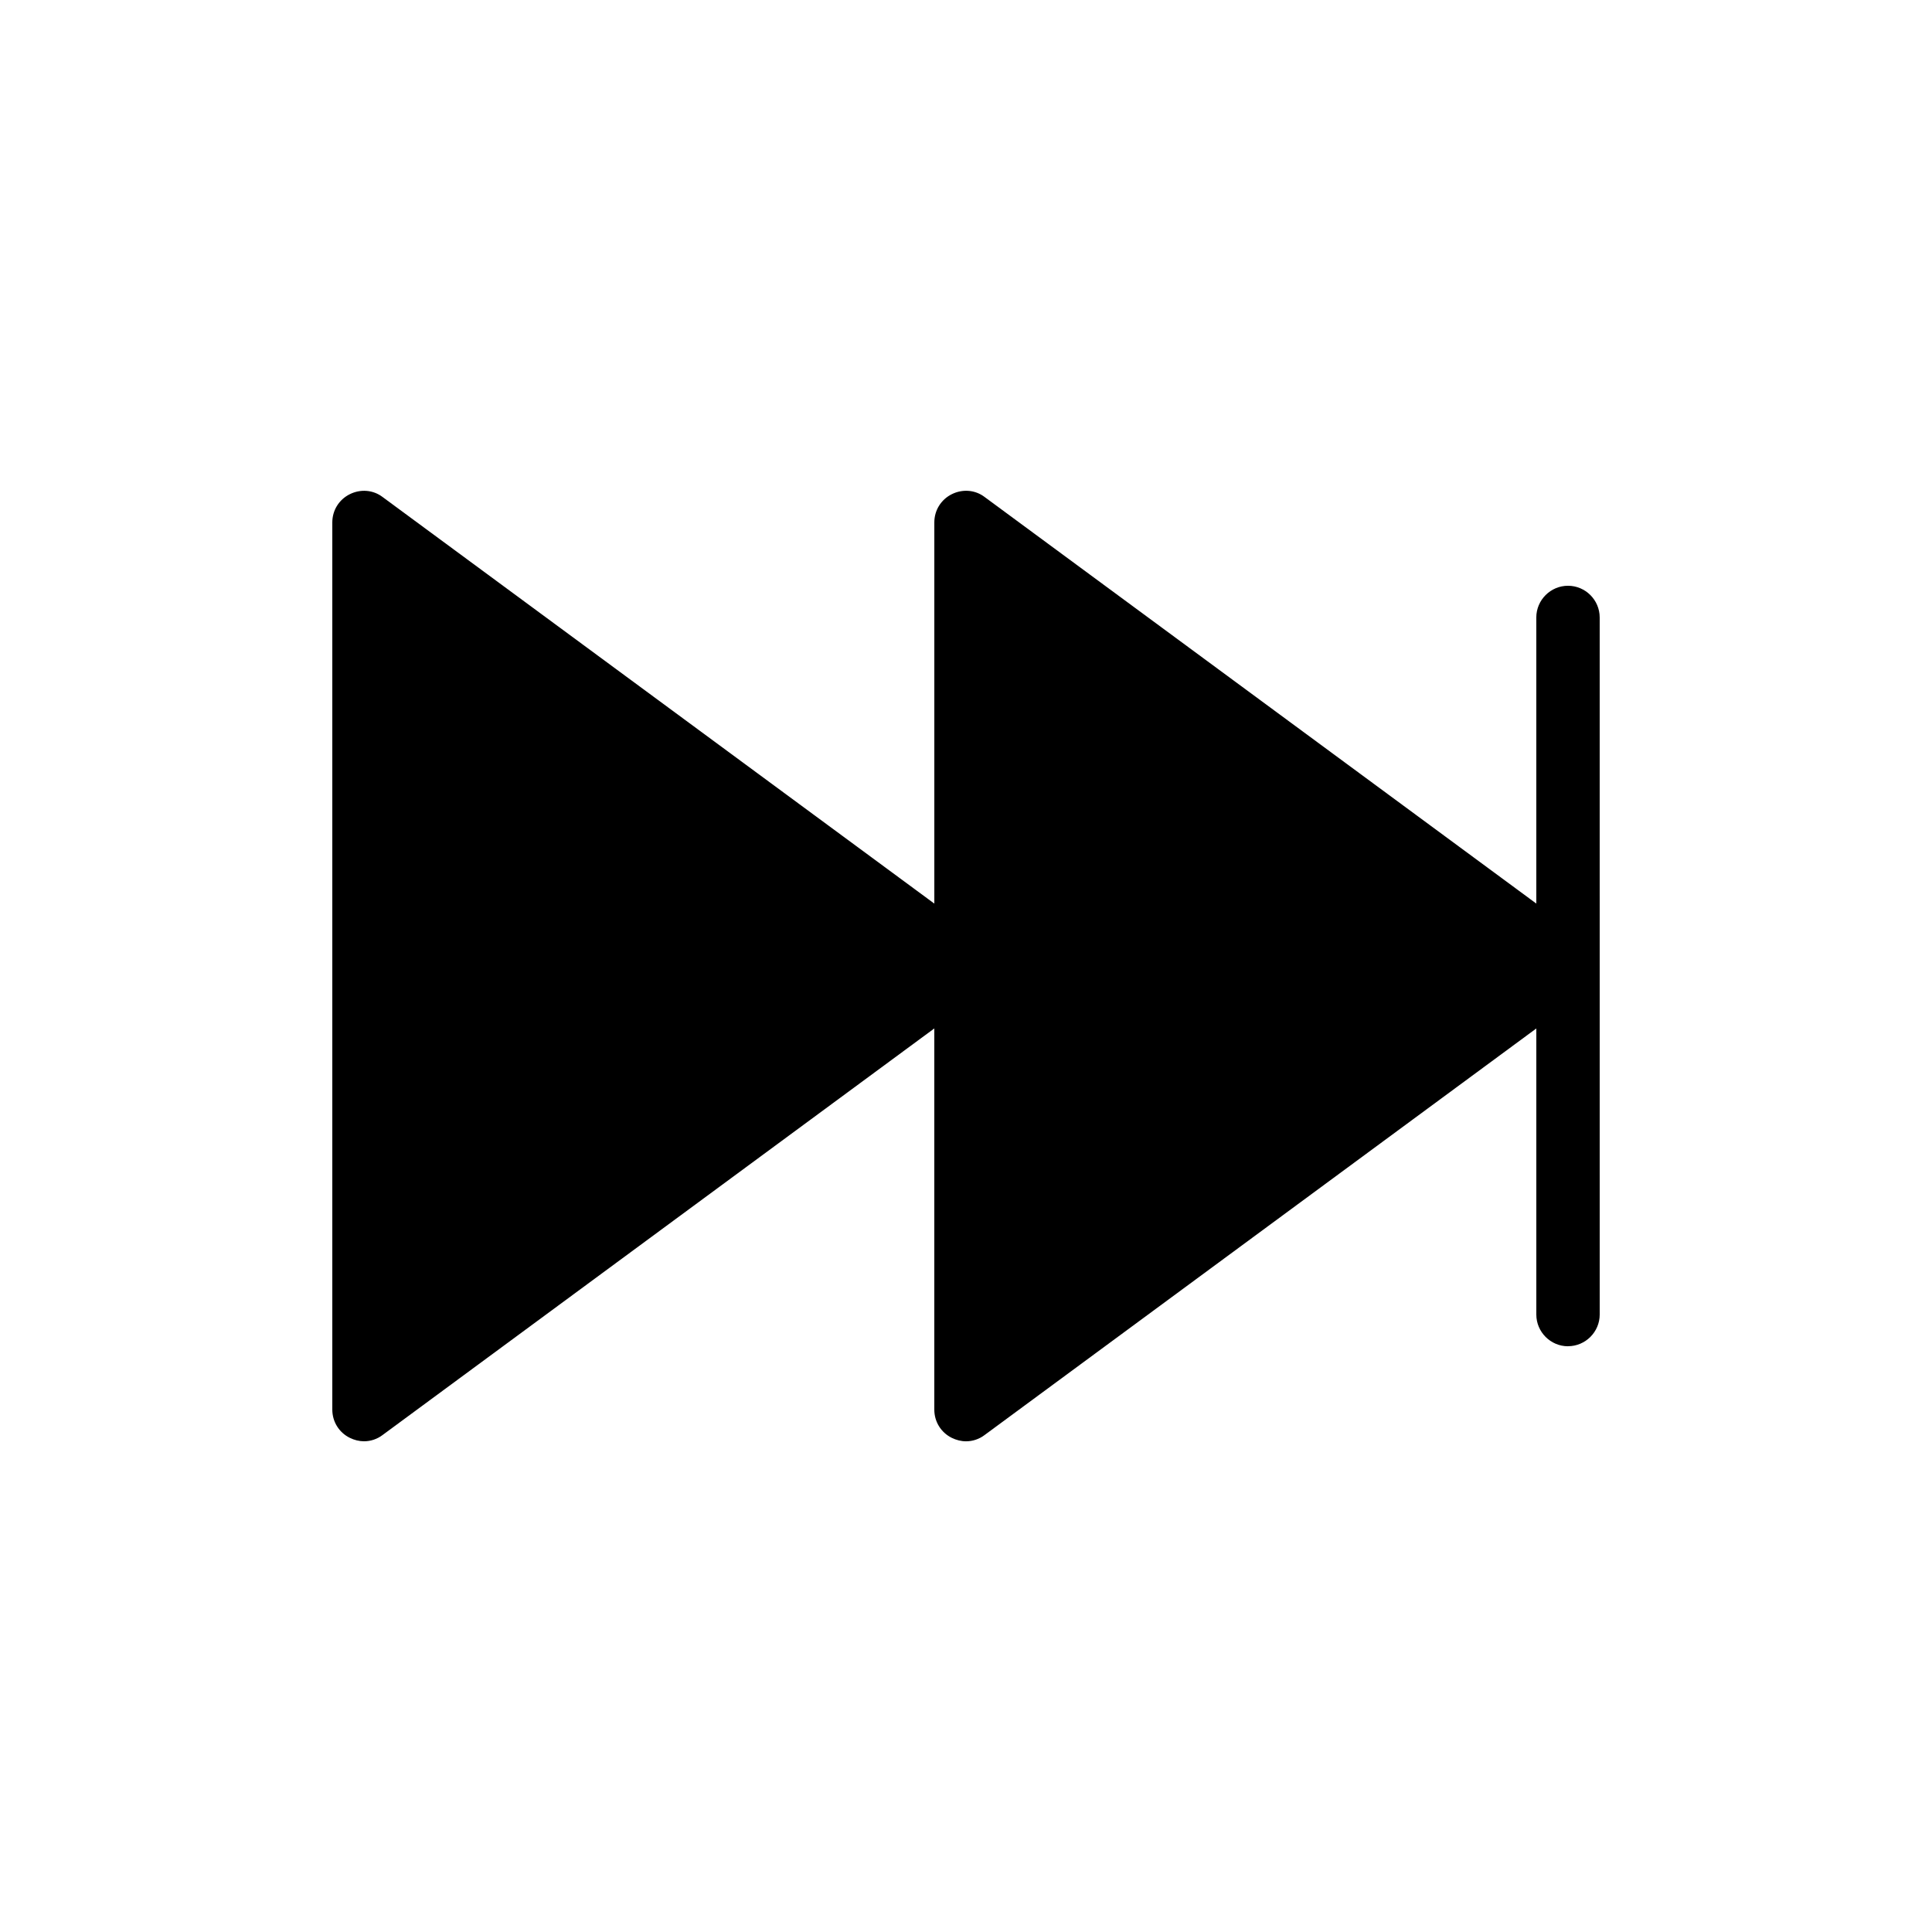
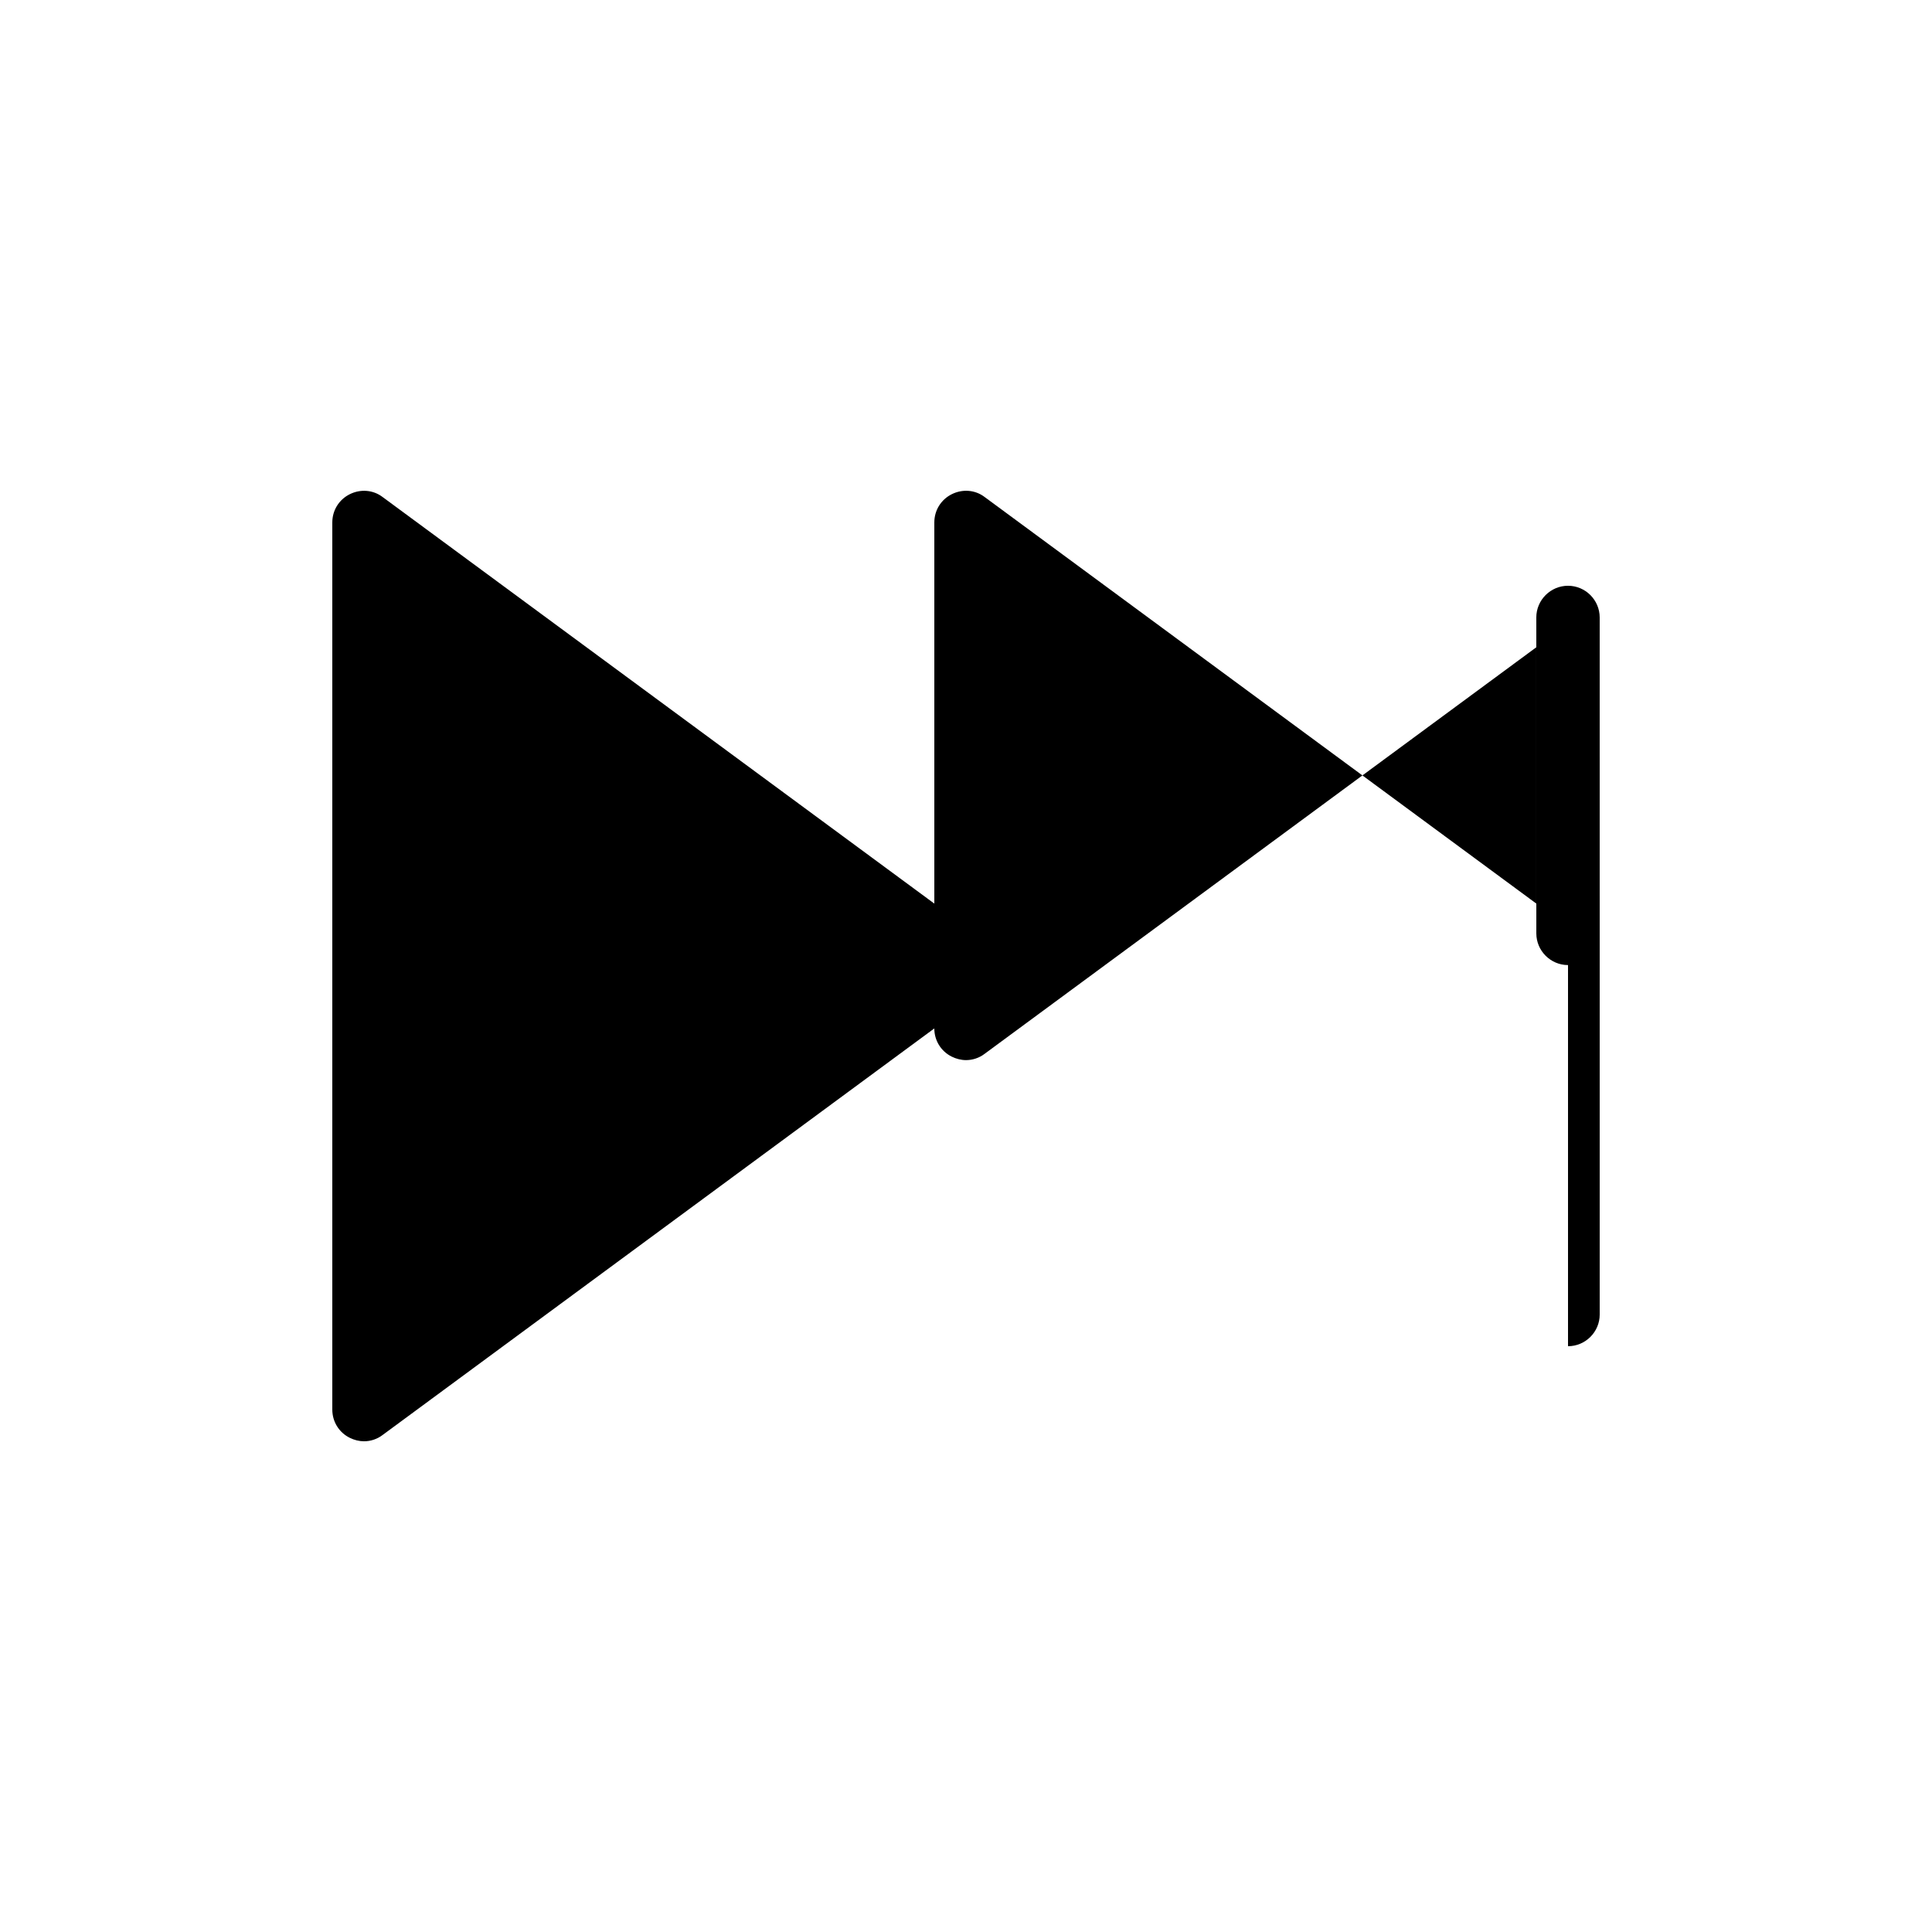
<svg xmlns="http://www.w3.org/2000/svg" fill="#000000" width="800px" height="800px" version="1.1" viewBox="144 144 512 512">
-   <path d="m559.54 500.76c4.617 0 8.398-3.777 8.398-8.398l-0.004-184.73c0-4.617-3.777-8.398-8.398-8.398-4.617 0-8.398 3.777-8.398 8.398v75.824l-146.18-107.73c-2.519-1.93-5.879-2.184-8.734-0.754-2.856 1.426-4.617 4.281-4.617 7.469v101.02l-146.19-107.73c-2.519-1.93-5.879-2.184-8.734-0.754-2.856 1.426-4.617 4.281-4.617 7.469v235.11c0 3.191 1.762 6.047 4.617 7.473 1.176 0.59 2.519 0.926 3.777 0.926 1.762 0 3.527-0.586 4.953-1.68l146.19-107.73v101.02c0 3.191 1.762 6.047 4.617 7.473 1.176 0.586 2.519 0.922 3.781 0.922 1.762 0 3.527-0.586 4.953-1.68l146.19-107.73v75.824c0 4.617 3.781 8.398 8.398 8.398z" />
+   <path d="m559.54 500.76c4.617 0 8.398-3.777 8.398-8.398l-0.004-184.73c0-4.617-3.777-8.398-8.398-8.398-4.617 0-8.398 3.777-8.398 8.398v75.824l-146.18-107.73c-2.519-1.93-5.879-2.184-8.734-0.754-2.856 1.426-4.617 4.281-4.617 7.469v101.02l-146.19-107.73c-2.519-1.93-5.879-2.184-8.734-0.754-2.856 1.426-4.617 4.281-4.617 7.469v235.11c0 3.191 1.762 6.047 4.617 7.473 1.176 0.59 2.519 0.926 3.777 0.926 1.762 0 3.527-0.586 4.953-1.68l146.19-107.73c0 3.191 1.762 6.047 4.617 7.473 1.176 0.586 2.519 0.922 3.781 0.922 1.762 0 3.527-0.586 4.953-1.68l146.19-107.73v75.824c0 4.617 3.781 8.398 8.398 8.398z" />
</svg>